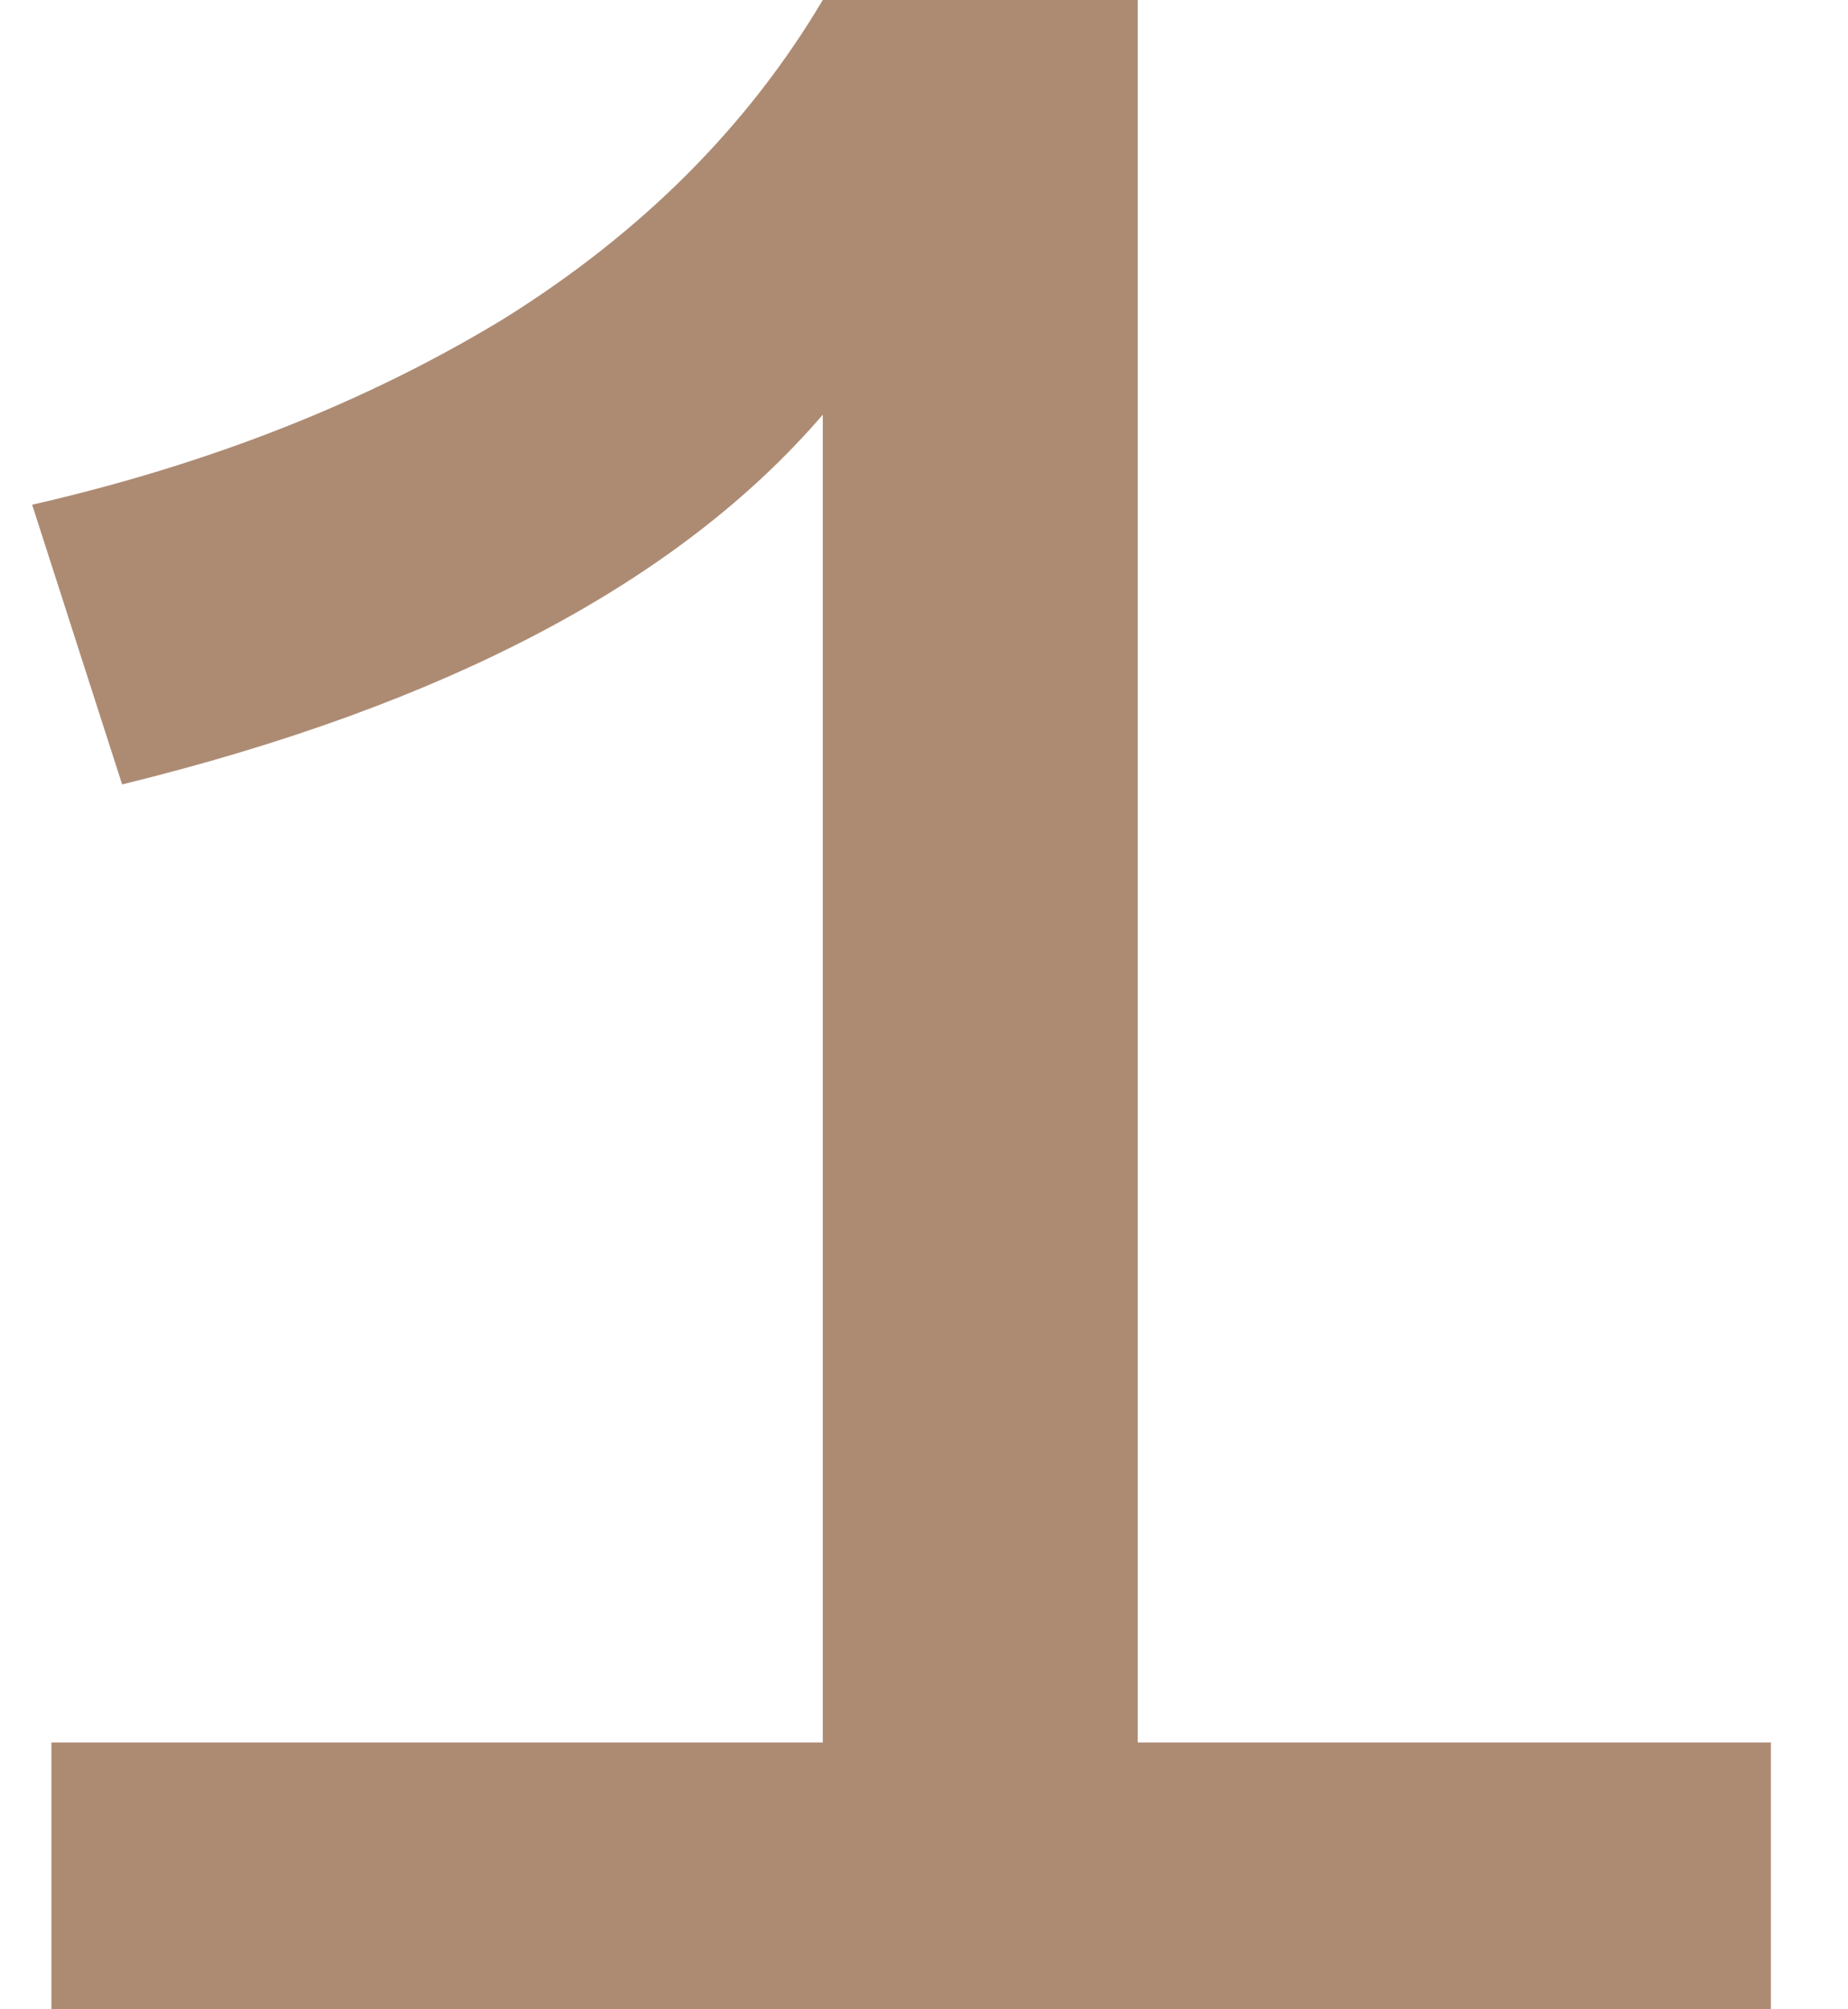
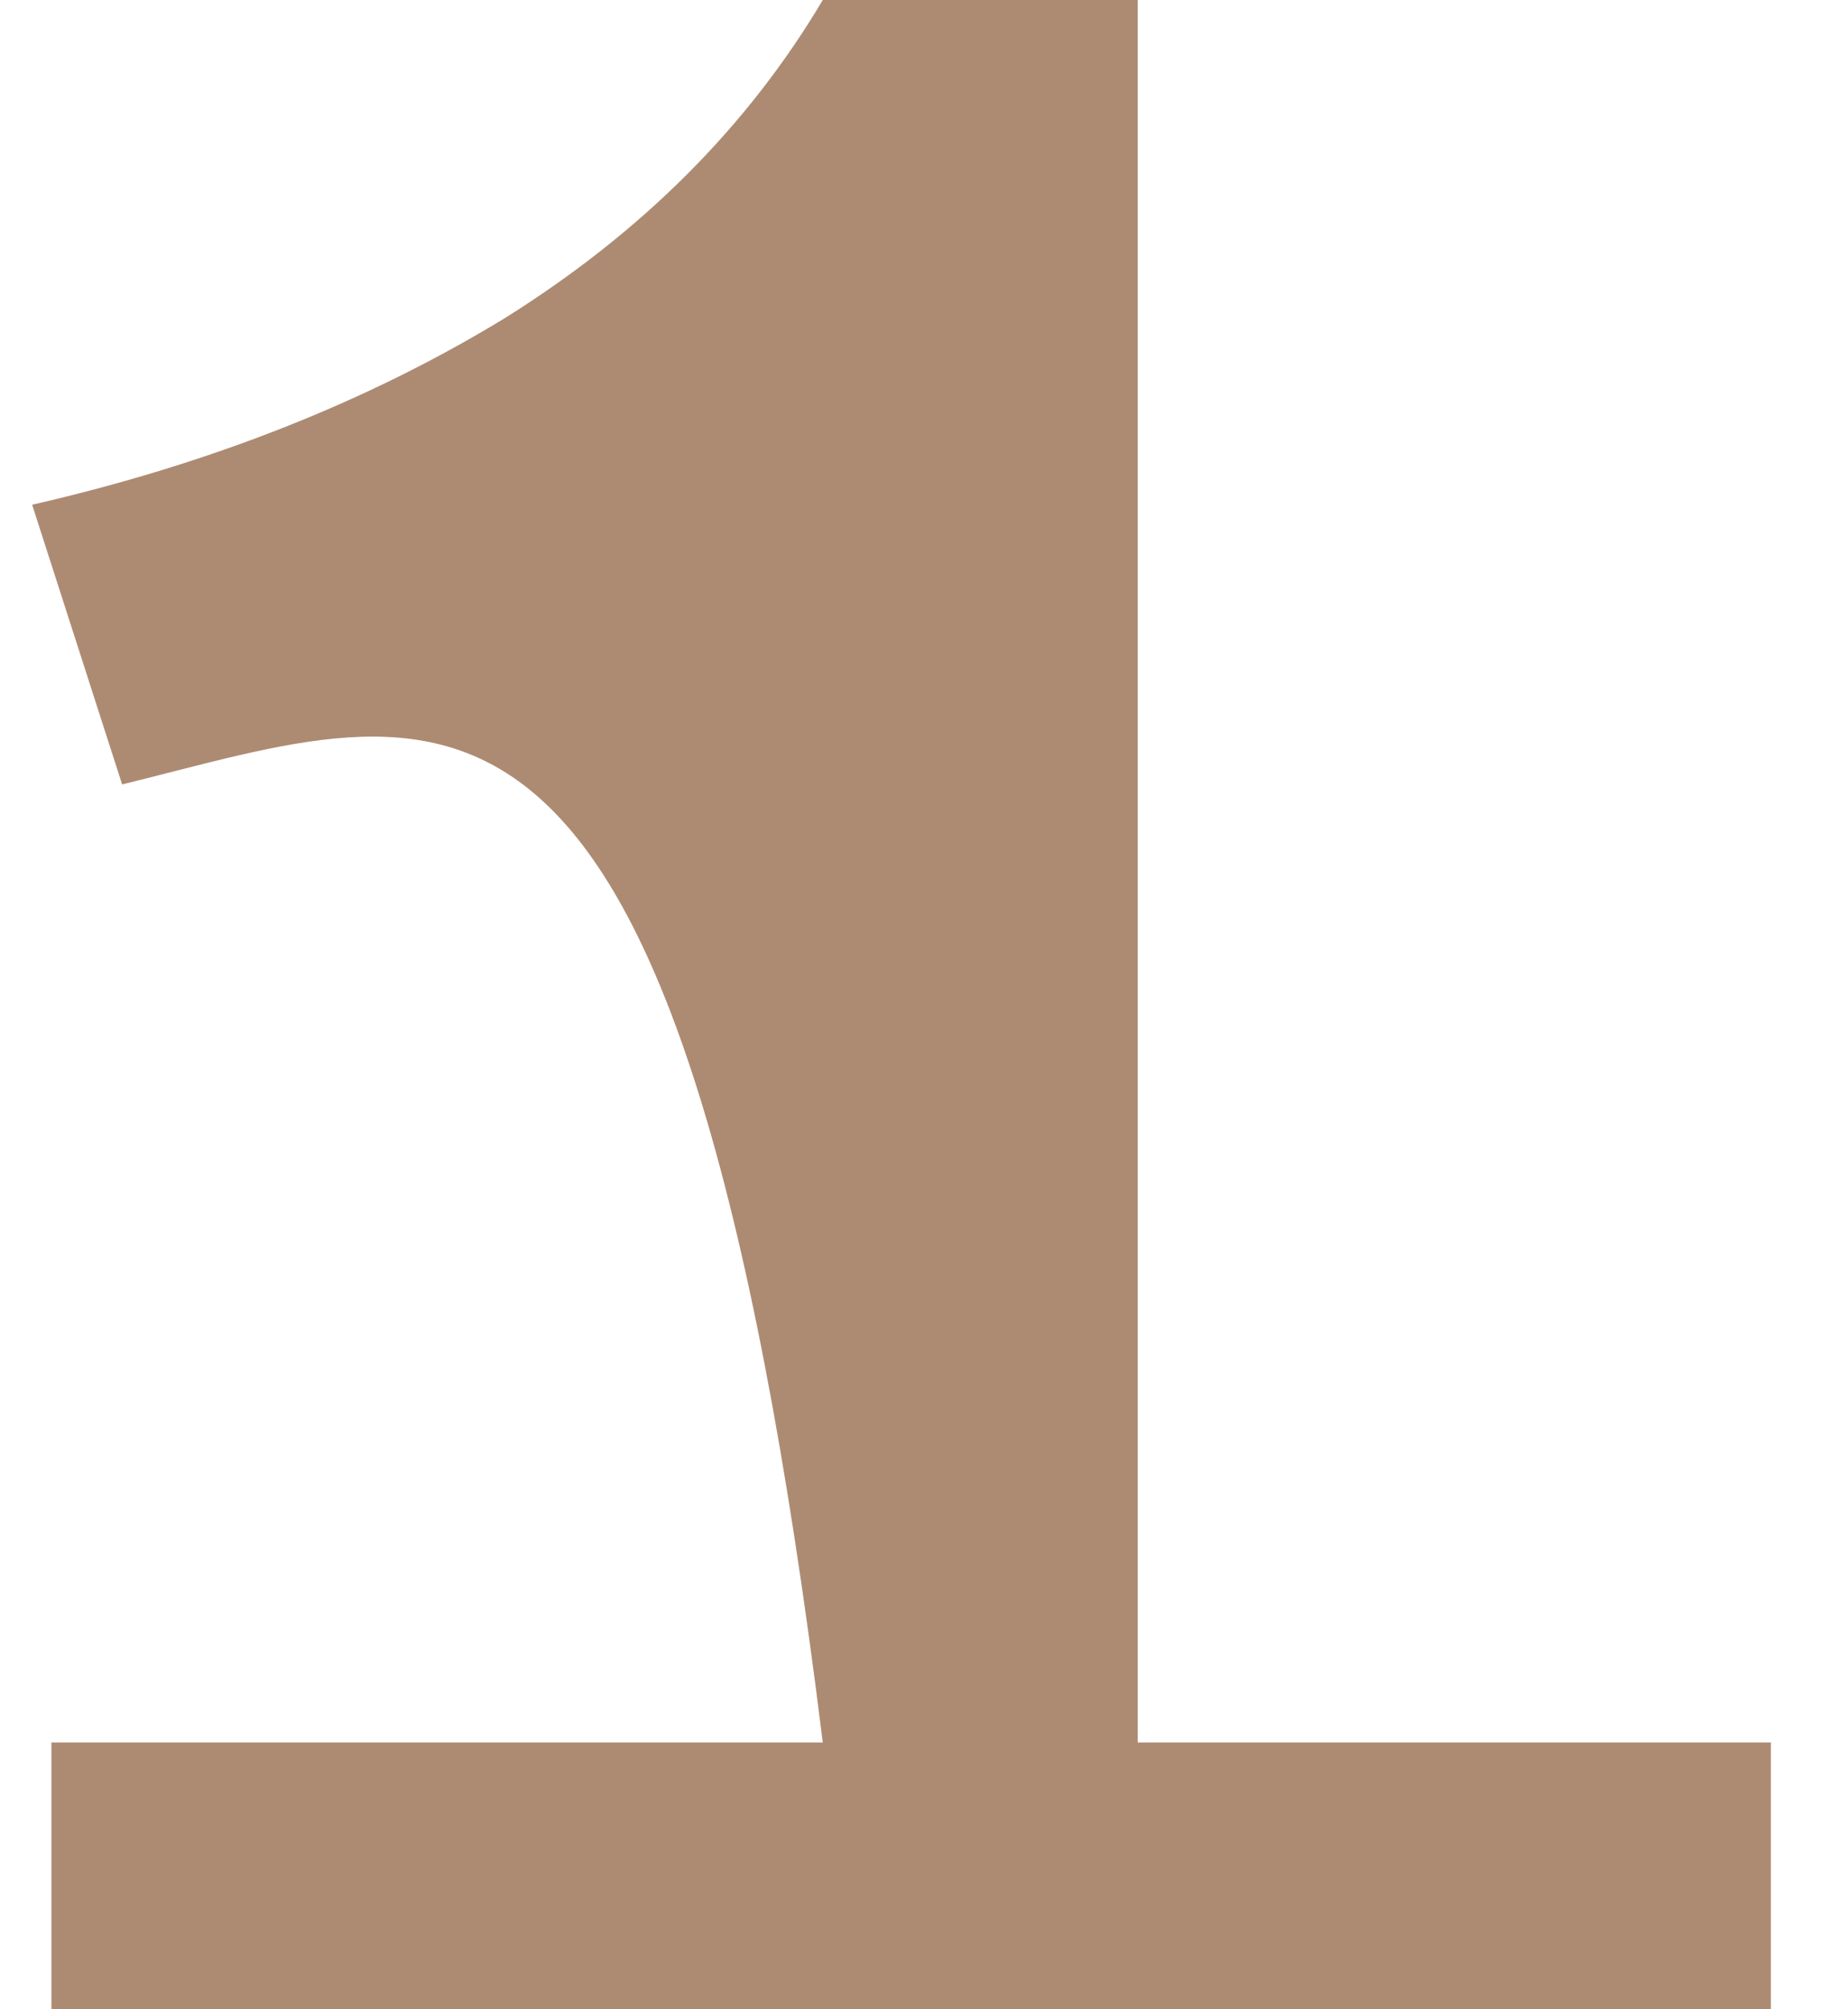
<svg xmlns="http://www.w3.org/2000/svg" width="23" height="25" viewBox="0 0 23 25" fill="none">
-   <path d="M22.04 21.68V25H0.64V21.68H10.24V5.16C8.453 7.24 5.547 8.773 1.52 9.76L0.4 6.28C2.613 5.773 4.573 5 6.28 3.96C7.987 2.893 9.307 1.573 10.24 0H14.16V21.68H22.04Z" fill="#AD8B73" />
+   <path d="M22.04 21.68V25H0.64V21.68H10.24C8.453 7.24 5.547 8.773 1.52 9.76L0.4 6.28C2.613 5.773 4.573 5 6.28 3.96C7.987 2.893 9.307 1.573 10.24 0H14.16V21.68H22.04Z" fill="#AD8B73" />
</svg>